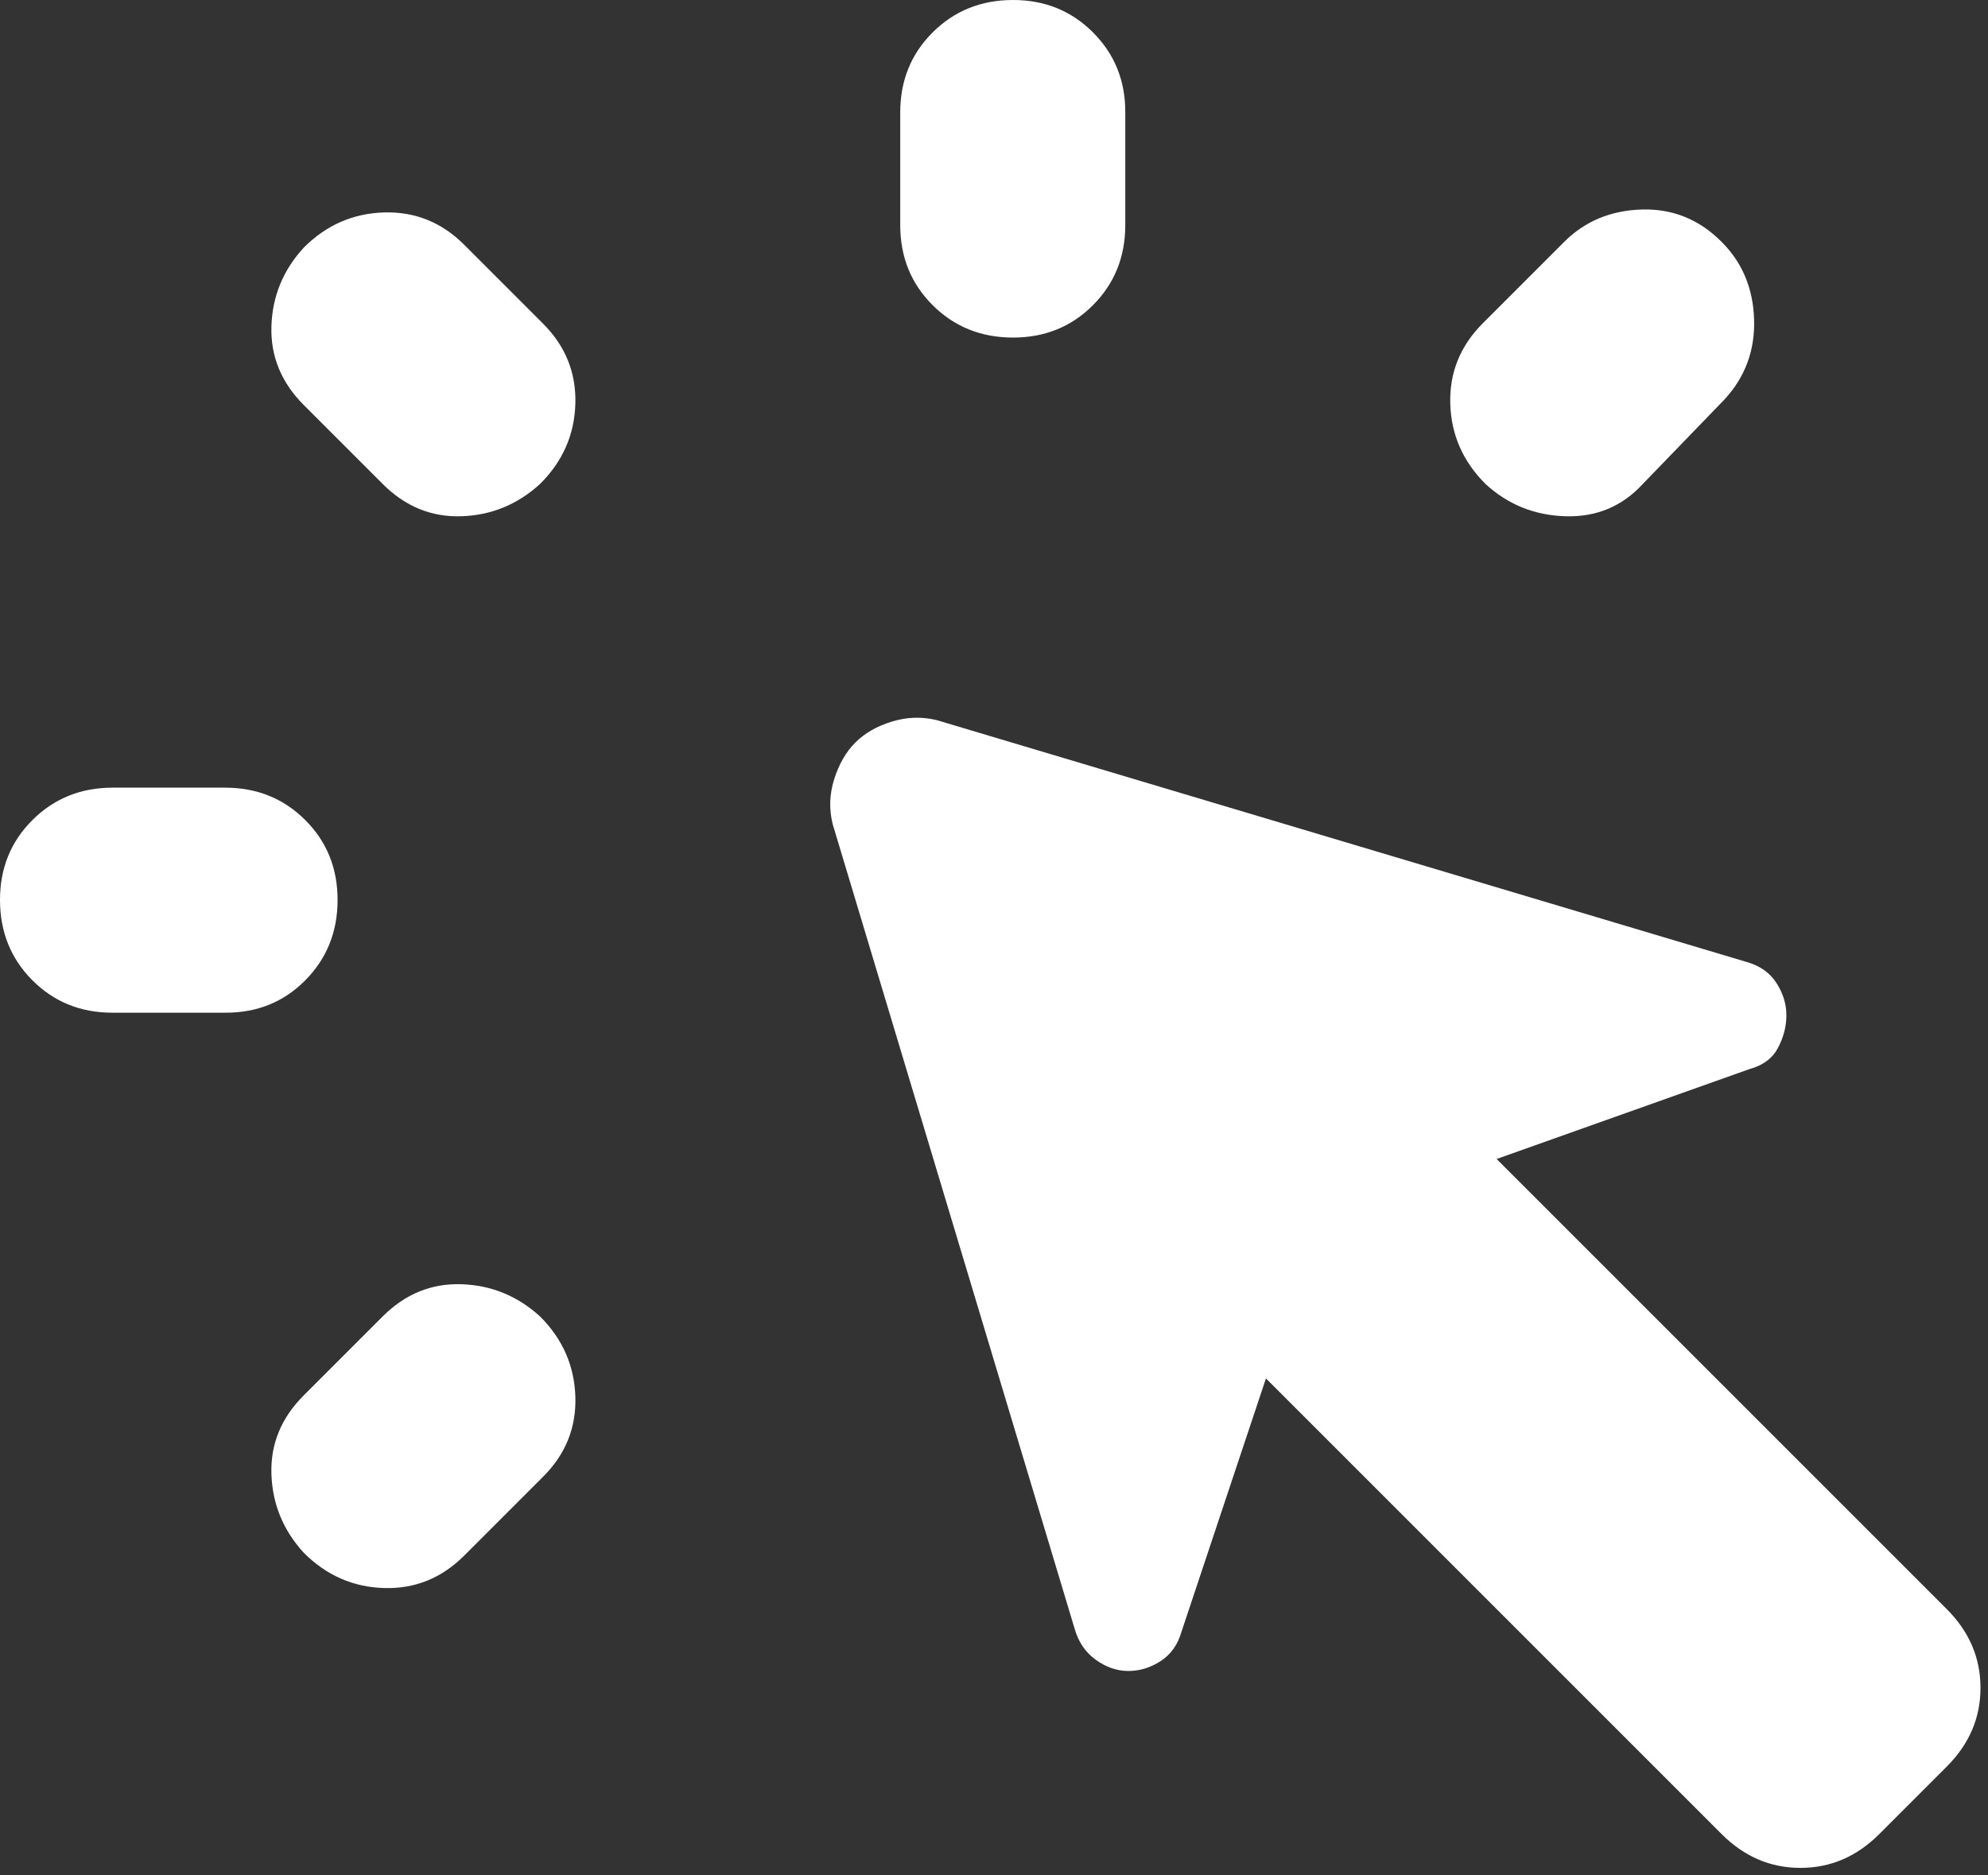
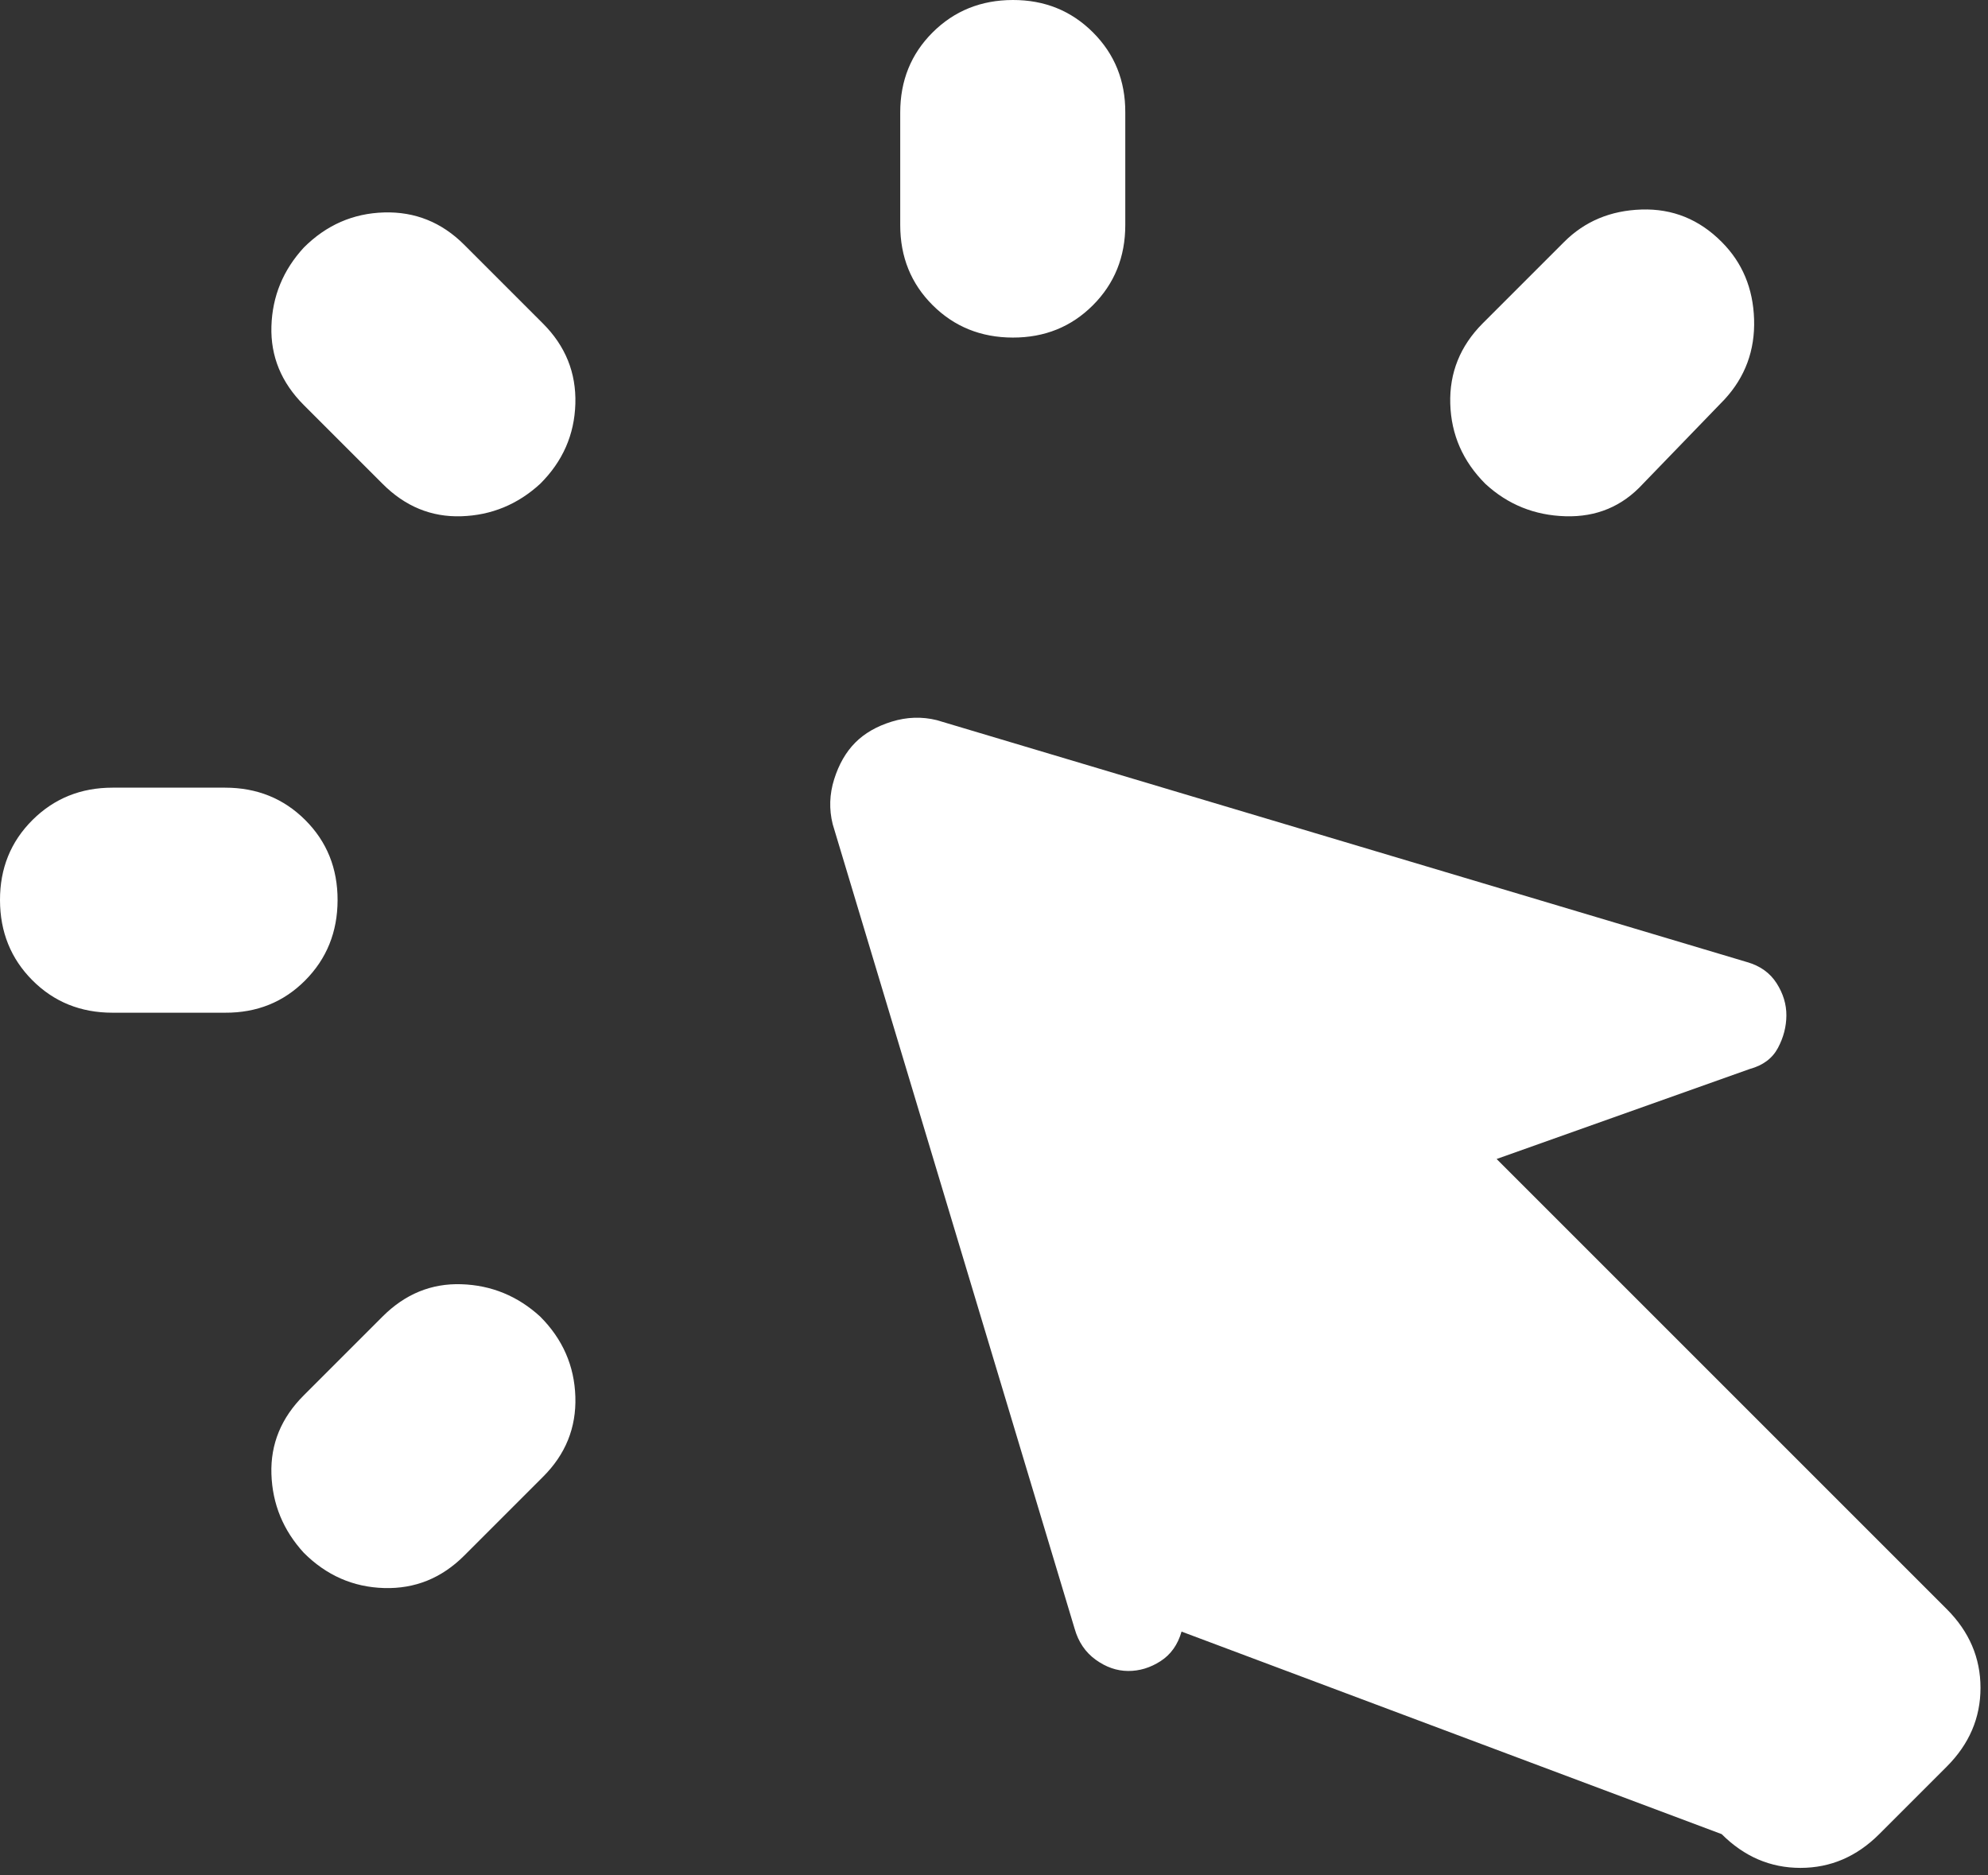
<svg xmlns="http://www.w3.org/2000/svg" width="53" height="50" viewBox="0 0 53 50" fill="none">
  <rect x="0" y="0" width="53" height="50" fill="#333333" stroke="none" />
-   <path d="M3 21H6C6.85 21 7.563 21.288 8.139 21.864C8.715 22.44 9.002 23.152 9 24C8.998 24.848 8.71 25.561 8.136 26.139C7.562 26.717 6.85 27.004 6 27H3C2.15 27 1.438 26.712 0.864 26.136C0.29 25.56 0.002 24.848 1.03448e-05 24C-0.002 23.152 0.286 22.44 0.864 21.864C1.442 21.288 2.154 21 3 21ZM8.1 37.2L10.2 35.1C10.8 34.5 11.5 34.213 12.3 34.239C13.1 34.265 13.8 34.552 14.4 35.1C15 35.7 15.313 36.413 15.339 37.239C15.365 38.065 15.077 38.777 14.475 39.375L12.375 41.475C11.775 42.075 11.063 42.363 10.239 42.339C9.415 42.315 8.702 42.002 8.1 41.4C7.55 40.8 7.262 40.1 7.236 39.3C7.21 38.5 7.498 37.8 8.1 37.2ZM10.2 12.9L8.1 10.8C7.5 10.2 7.212 9.5 7.236 8.7C7.26 7.9 7.548 7.2 8.1 6.6C8.7 6 9.413 5.688 10.239 5.664C11.065 5.64 11.777 5.927 12.375 6.525L14.475 8.625C15.075 9.225 15.363 9.938 15.339 10.764C15.315 11.59 15.002 12.302 14.4 12.9C13.8 13.45 13.1 13.738 12.3 13.764C11.5 13.79 10.8 13.502 10.2 12.9ZM45.9 48.9L33.75 36.75L31.5 43.5C31.4 43.85 31.213 44.113 30.939 44.289C30.665 44.465 30.377 44.552 30.075 44.55C29.773 44.548 29.485 44.448 29.211 44.25C28.937 44.052 28.75 43.777 28.65 43.425L22.2 21.975C22.1 21.575 22.113 21.175 22.239 20.775C22.365 20.375 22.552 20.05 22.8 19.8C23.048 19.55 23.373 19.363 23.775 19.239C24.177 19.115 24.577 19.102 24.975 19.2L46.575 25.65C46.925 25.75 47.188 25.938 47.364 26.214C47.54 26.49 47.627 26.777 47.625 27.075C47.623 27.373 47.548 27.661 47.4 27.939C47.252 28.217 47.002 28.404 46.65 28.5L39.9 30.9L51.9 42.9C52.5 43.5 52.8 44.2 52.8 45C52.8 45.8 52.5 46.5 51.9 47.1L50.1 48.9C49.5 49.5 48.8 49.8 48 49.8C47.2 49.8 46.5 49.5 45.9 48.9ZM24 6V3C24 2.15 24.288 1.438 24.864 0.864C25.44 0.29 26.152 0.002 27 1.03448e-05C27.848 -0.002 28.561 0.286 29.139 0.864C29.717 1.442 30.004 2.154 30 3V6C30 6.85 29.712 7.563 29.136 8.139C28.56 8.715 27.848 9.002 27 9C26.152 8.998 25.44 8.71 24.864 8.136C24.288 7.562 24 6.85 24 6ZM39.525 8.625L41.7 6.45C42.25 5.9 42.938 5.612 43.764 5.586C44.59 5.56 45.302 5.848 45.9 6.45C46.45 7 46.738 7.688 46.764 8.514C46.79 9.34 46.527 10.052 45.975 10.65L43.8 12.9C43.25 13.5 42.562 13.788 41.736 13.764C40.91 13.74 40.198 13.452 39.6 12.9C39 12.3 38.688 11.588 38.664 10.764C38.64 9.94 38.927 9.227 39.525 8.625Z" fill="white" />
+   <path d="M3 21H6C6.85 21 7.563 21.288 8.139 21.864C8.715 22.44 9.002 23.152 9 24C8.998 24.848 8.71 25.561 8.136 26.139C7.562 26.717 6.85 27.004 6 27H3C2.15 27 1.438 26.712 0.864 26.136C0.29 25.56 0.002 24.848 1.03448e-05 24C-0.002 23.152 0.286 22.44 0.864 21.864C1.442 21.288 2.154 21 3 21ZM8.1 37.2L10.2 35.1C10.8 34.5 11.5 34.213 12.3 34.239C13.1 34.265 13.8 34.552 14.4 35.1C15 35.7 15.313 36.413 15.339 37.239C15.365 38.065 15.077 38.777 14.475 39.375L12.375 41.475C11.775 42.075 11.063 42.363 10.239 42.339C9.415 42.315 8.702 42.002 8.1 41.4C7.55 40.8 7.262 40.1 7.236 39.3C7.21 38.5 7.498 37.8 8.1 37.2ZM10.2 12.9L8.1 10.8C7.5 10.2 7.212 9.5 7.236 8.7C7.26 7.9 7.548 7.2 8.1 6.6C8.7 6 9.413 5.688 10.239 5.664C11.065 5.64 11.777 5.927 12.375 6.525L14.475 8.625C15.075 9.225 15.363 9.938 15.339 10.764C15.315 11.59 15.002 12.302 14.4 12.9C13.8 13.45 13.1 13.738 12.3 13.764C11.5 13.79 10.8 13.502 10.2 12.9ZM45.9 48.9L31.5 43.5C31.4 43.85 31.213 44.113 30.939 44.289C30.665 44.465 30.377 44.552 30.075 44.55C29.773 44.548 29.485 44.448 29.211 44.25C28.937 44.052 28.75 43.777 28.65 43.425L22.2 21.975C22.1 21.575 22.113 21.175 22.239 20.775C22.365 20.375 22.552 20.05 22.8 19.8C23.048 19.55 23.373 19.363 23.775 19.239C24.177 19.115 24.577 19.102 24.975 19.2L46.575 25.65C46.925 25.75 47.188 25.938 47.364 26.214C47.54 26.49 47.627 26.777 47.625 27.075C47.623 27.373 47.548 27.661 47.4 27.939C47.252 28.217 47.002 28.404 46.65 28.5L39.9 30.9L51.9 42.9C52.5 43.5 52.8 44.2 52.8 45C52.8 45.8 52.5 46.5 51.9 47.1L50.1 48.9C49.5 49.5 48.8 49.8 48 49.8C47.2 49.8 46.5 49.5 45.9 48.9ZM24 6V3C24 2.15 24.288 1.438 24.864 0.864C25.44 0.29 26.152 0.002 27 1.03448e-05C27.848 -0.002 28.561 0.286 29.139 0.864C29.717 1.442 30.004 2.154 30 3V6C30 6.85 29.712 7.563 29.136 8.139C28.56 8.715 27.848 9.002 27 9C26.152 8.998 25.44 8.71 24.864 8.136C24.288 7.562 24 6.85 24 6ZM39.525 8.625L41.7 6.45C42.25 5.9 42.938 5.612 43.764 5.586C44.59 5.56 45.302 5.848 45.9 6.45C46.45 7 46.738 7.688 46.764 8.514C46.79 9.34 46.527 10.052 45.975 10.65L43.8 12.9C43.25 13.5 42.562 13.788 41.736 13.764C40.91 13.74 40.198 13.452 39.6 12.9C39 12.3 38.688 11.588 38.664 10.764C38.64 9.94 38.927 9.227 39.525 8.625Z" fill="white" />
</svg>